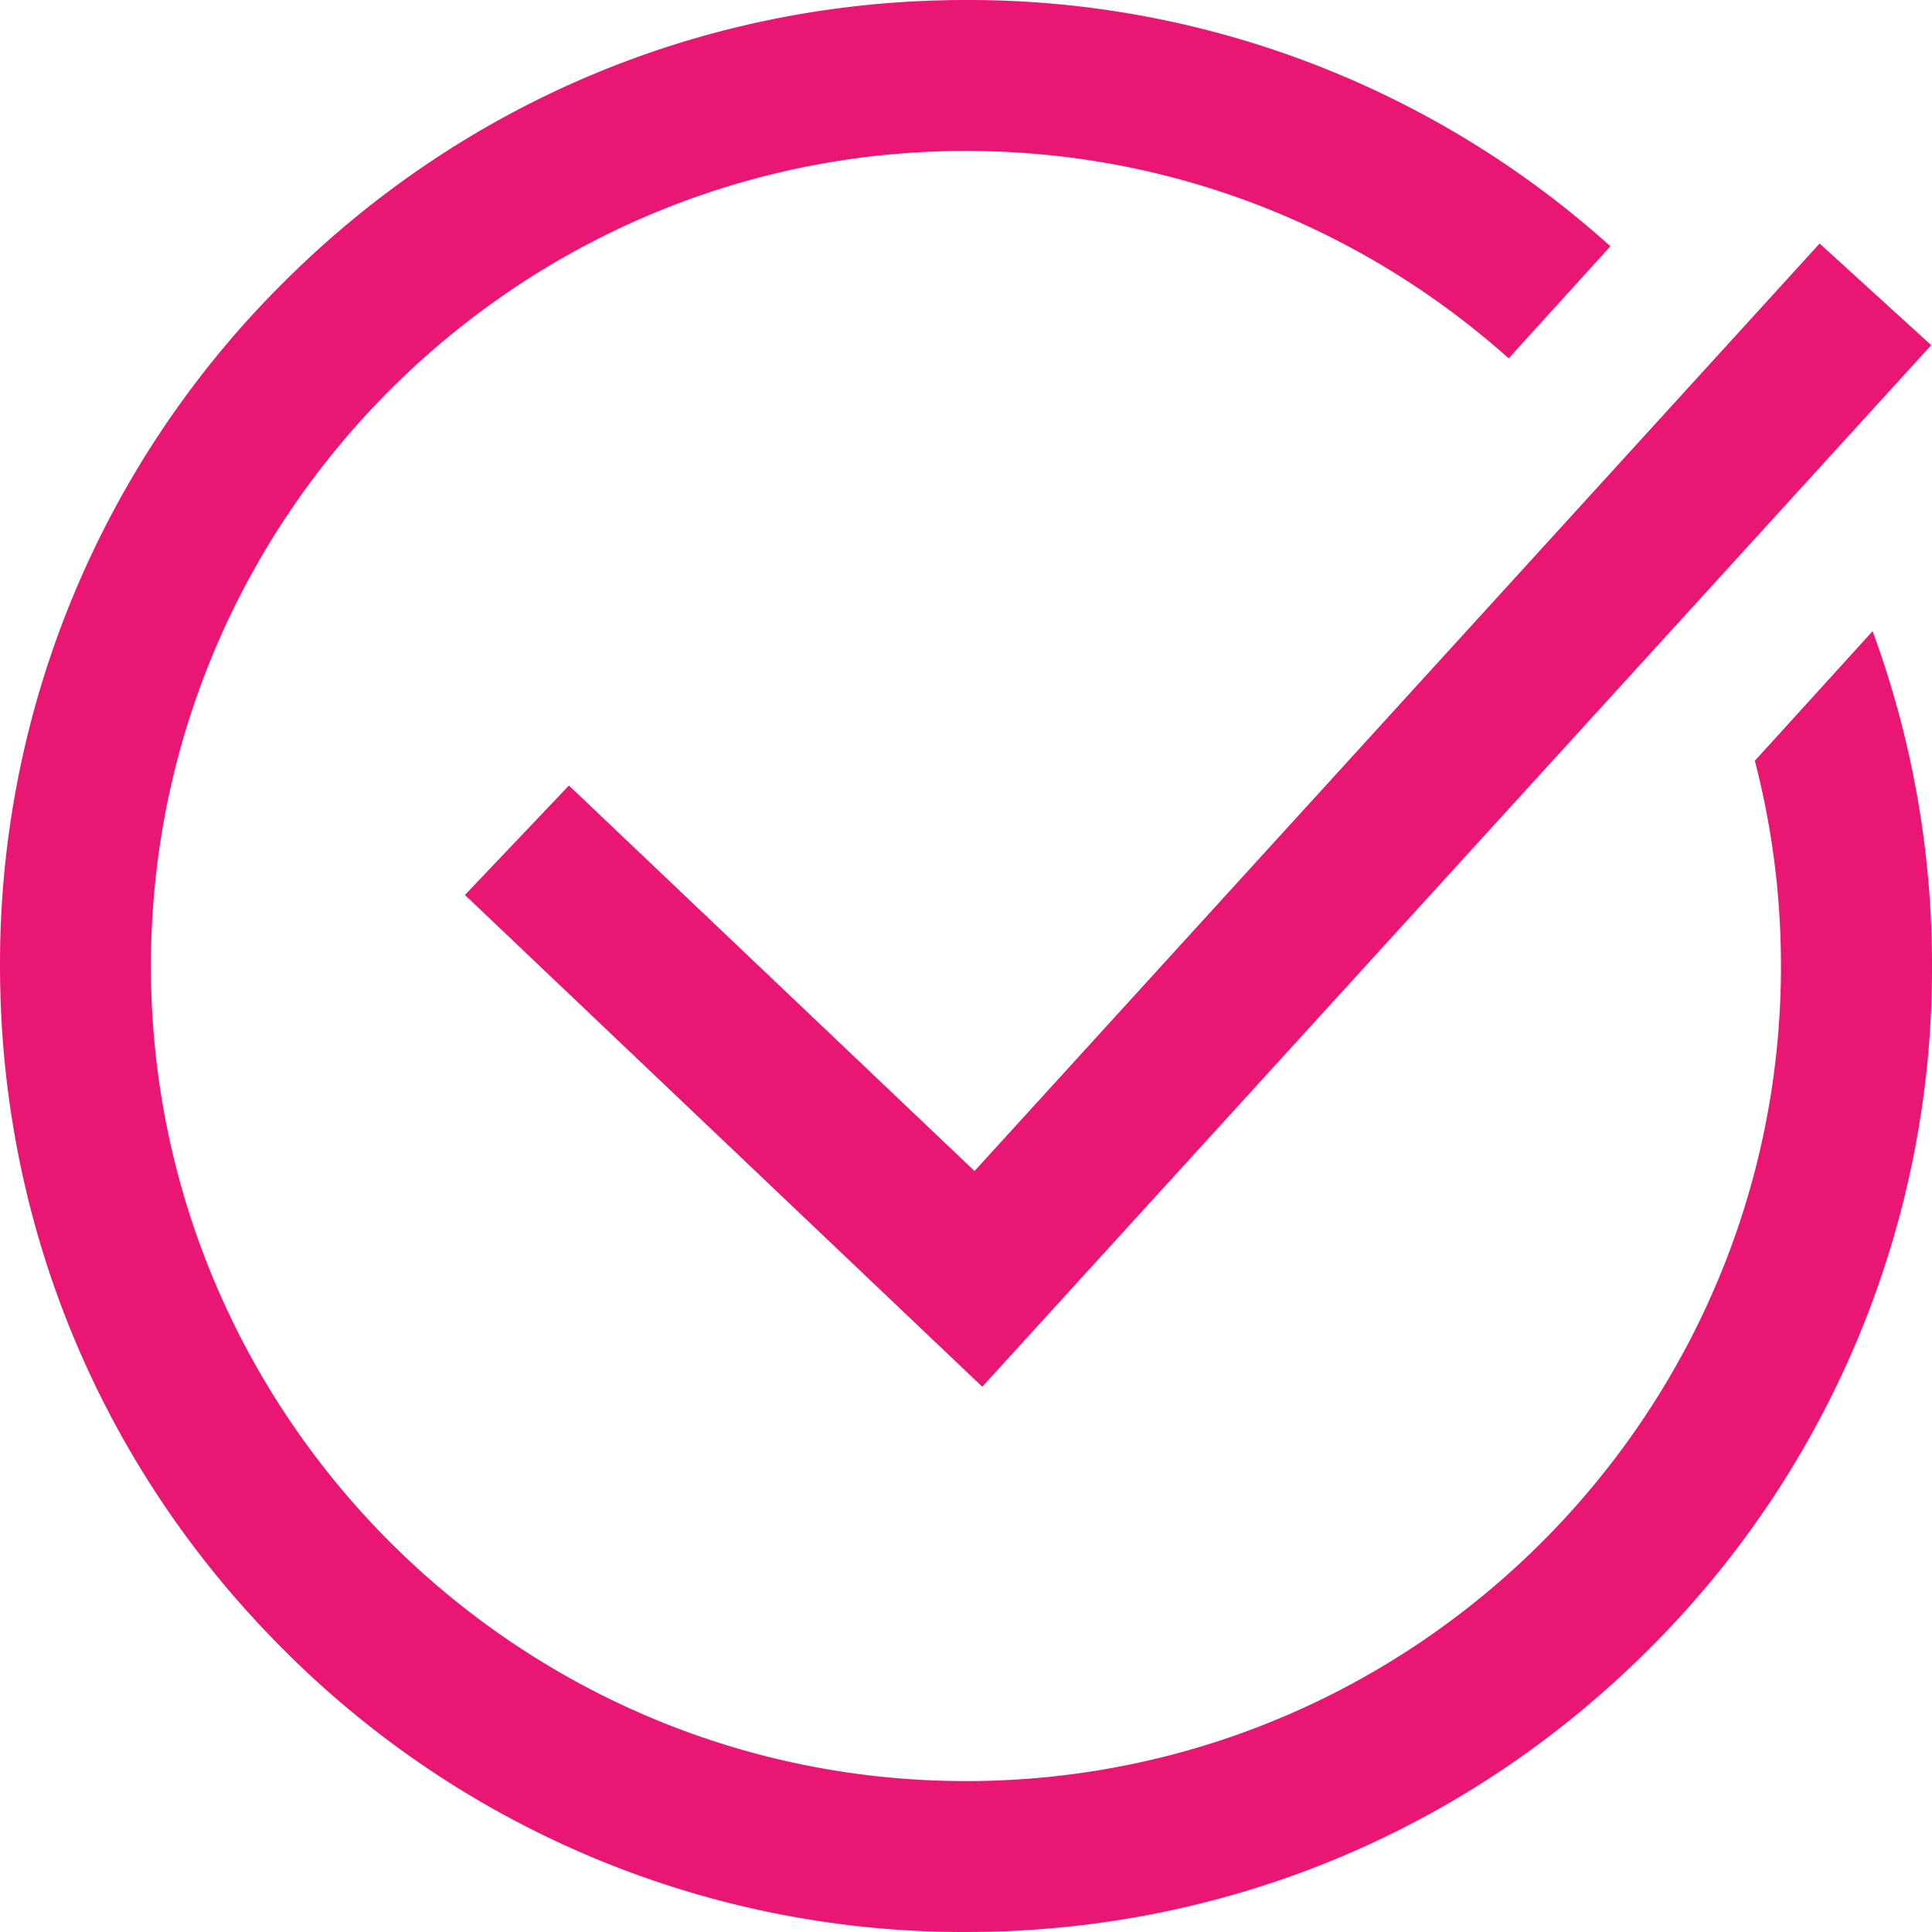
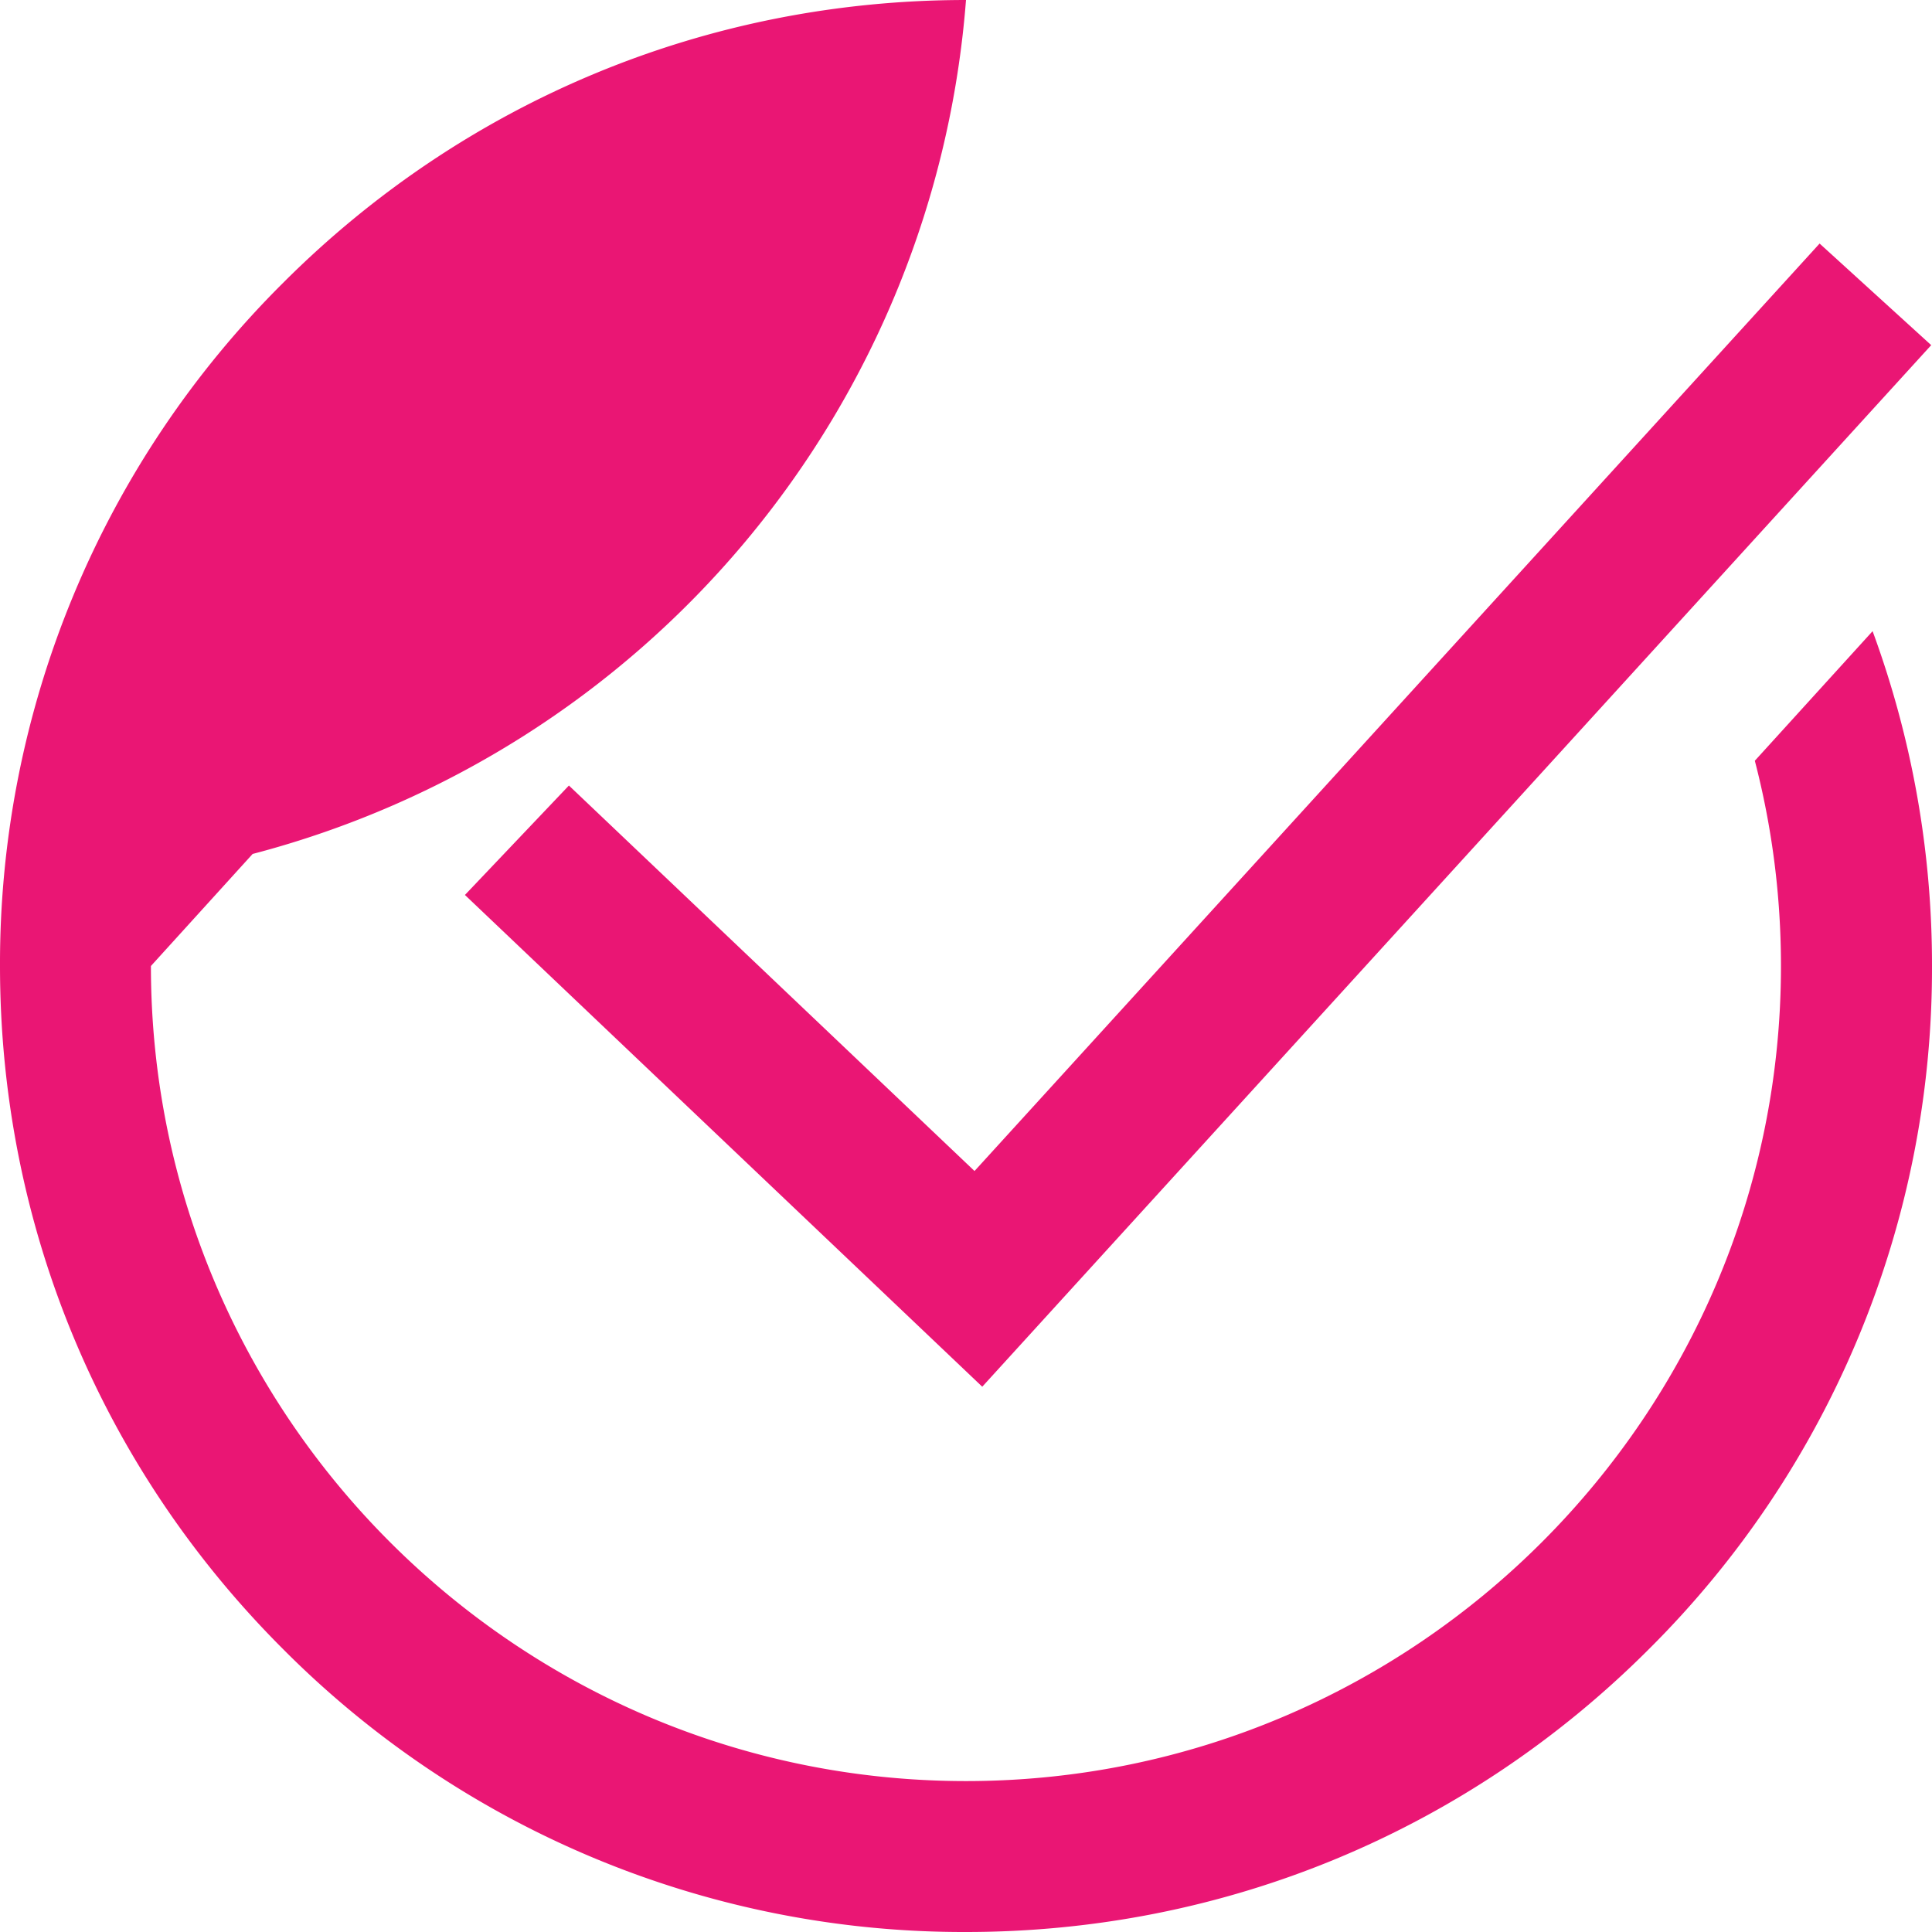
<svg xmlns="http://www.w3.org/2000/svg" width="17" height="17">
-   <path d="m8.575 10.304 7.436-8.161.982.894-8.35 9.165-4.552-4.327.915-.963 3.569 3.392zm7.902-4.75-1.036 1.14c.15.577.23 1.182.23 1.806 0 3.954-3.217 7.172-7.171 7.172S1.328 12.454 1.328 8.5c0-3.954 3.218-7.172 7.172-7.172 1.832 0 3.505.691 4.775 1.825l.895-.986A8.438 8.438 0 0 0 8.5 0C6.23 0 4.095.884 2.49 2.49A8.444 8.444 0 0 0 0 8.5c0 2.27.884 4.405 2.49 6.01A8.444 8.444 0 0 0 8.5 17c2.27 0 4.405-.884 6.01-2.49A8.444 8.444 0 0 0 17 8.5a8.5 8.5 0 0 0-.523-2.947z" fill="#EA1674" fill-rule="nonzero" />
+   <path d="m8.575 10.304 7.436-8.161.982.894-8.35 9.165-4.552-4.327.915-.963 3.569 3.392zm7.902-4.75-1.036 1.14c.15.577.23 1.182.23 1.806 0 3.954-3.217 7.172-7.171 7.172S1.328 12.454 1.328 8.5l.895-.986A8.438 8.438 0 0 0 8.5 0C6.23 0 4.095.884 2.49 2.49A8.444 8.444 0 0 0 0 8.5c0 2.27.884 4.405 2.49 6.01A8.444 8.444 0 0 0 8.5 17c2.27 0 4.405-.884 6.01-2.49A8.444 8.444 0 0 0 17 8.5a8.5 8.5 0 0 0-.523-2.947z" fill="#EA1674" fill-rule="nonzero" />
</svg>